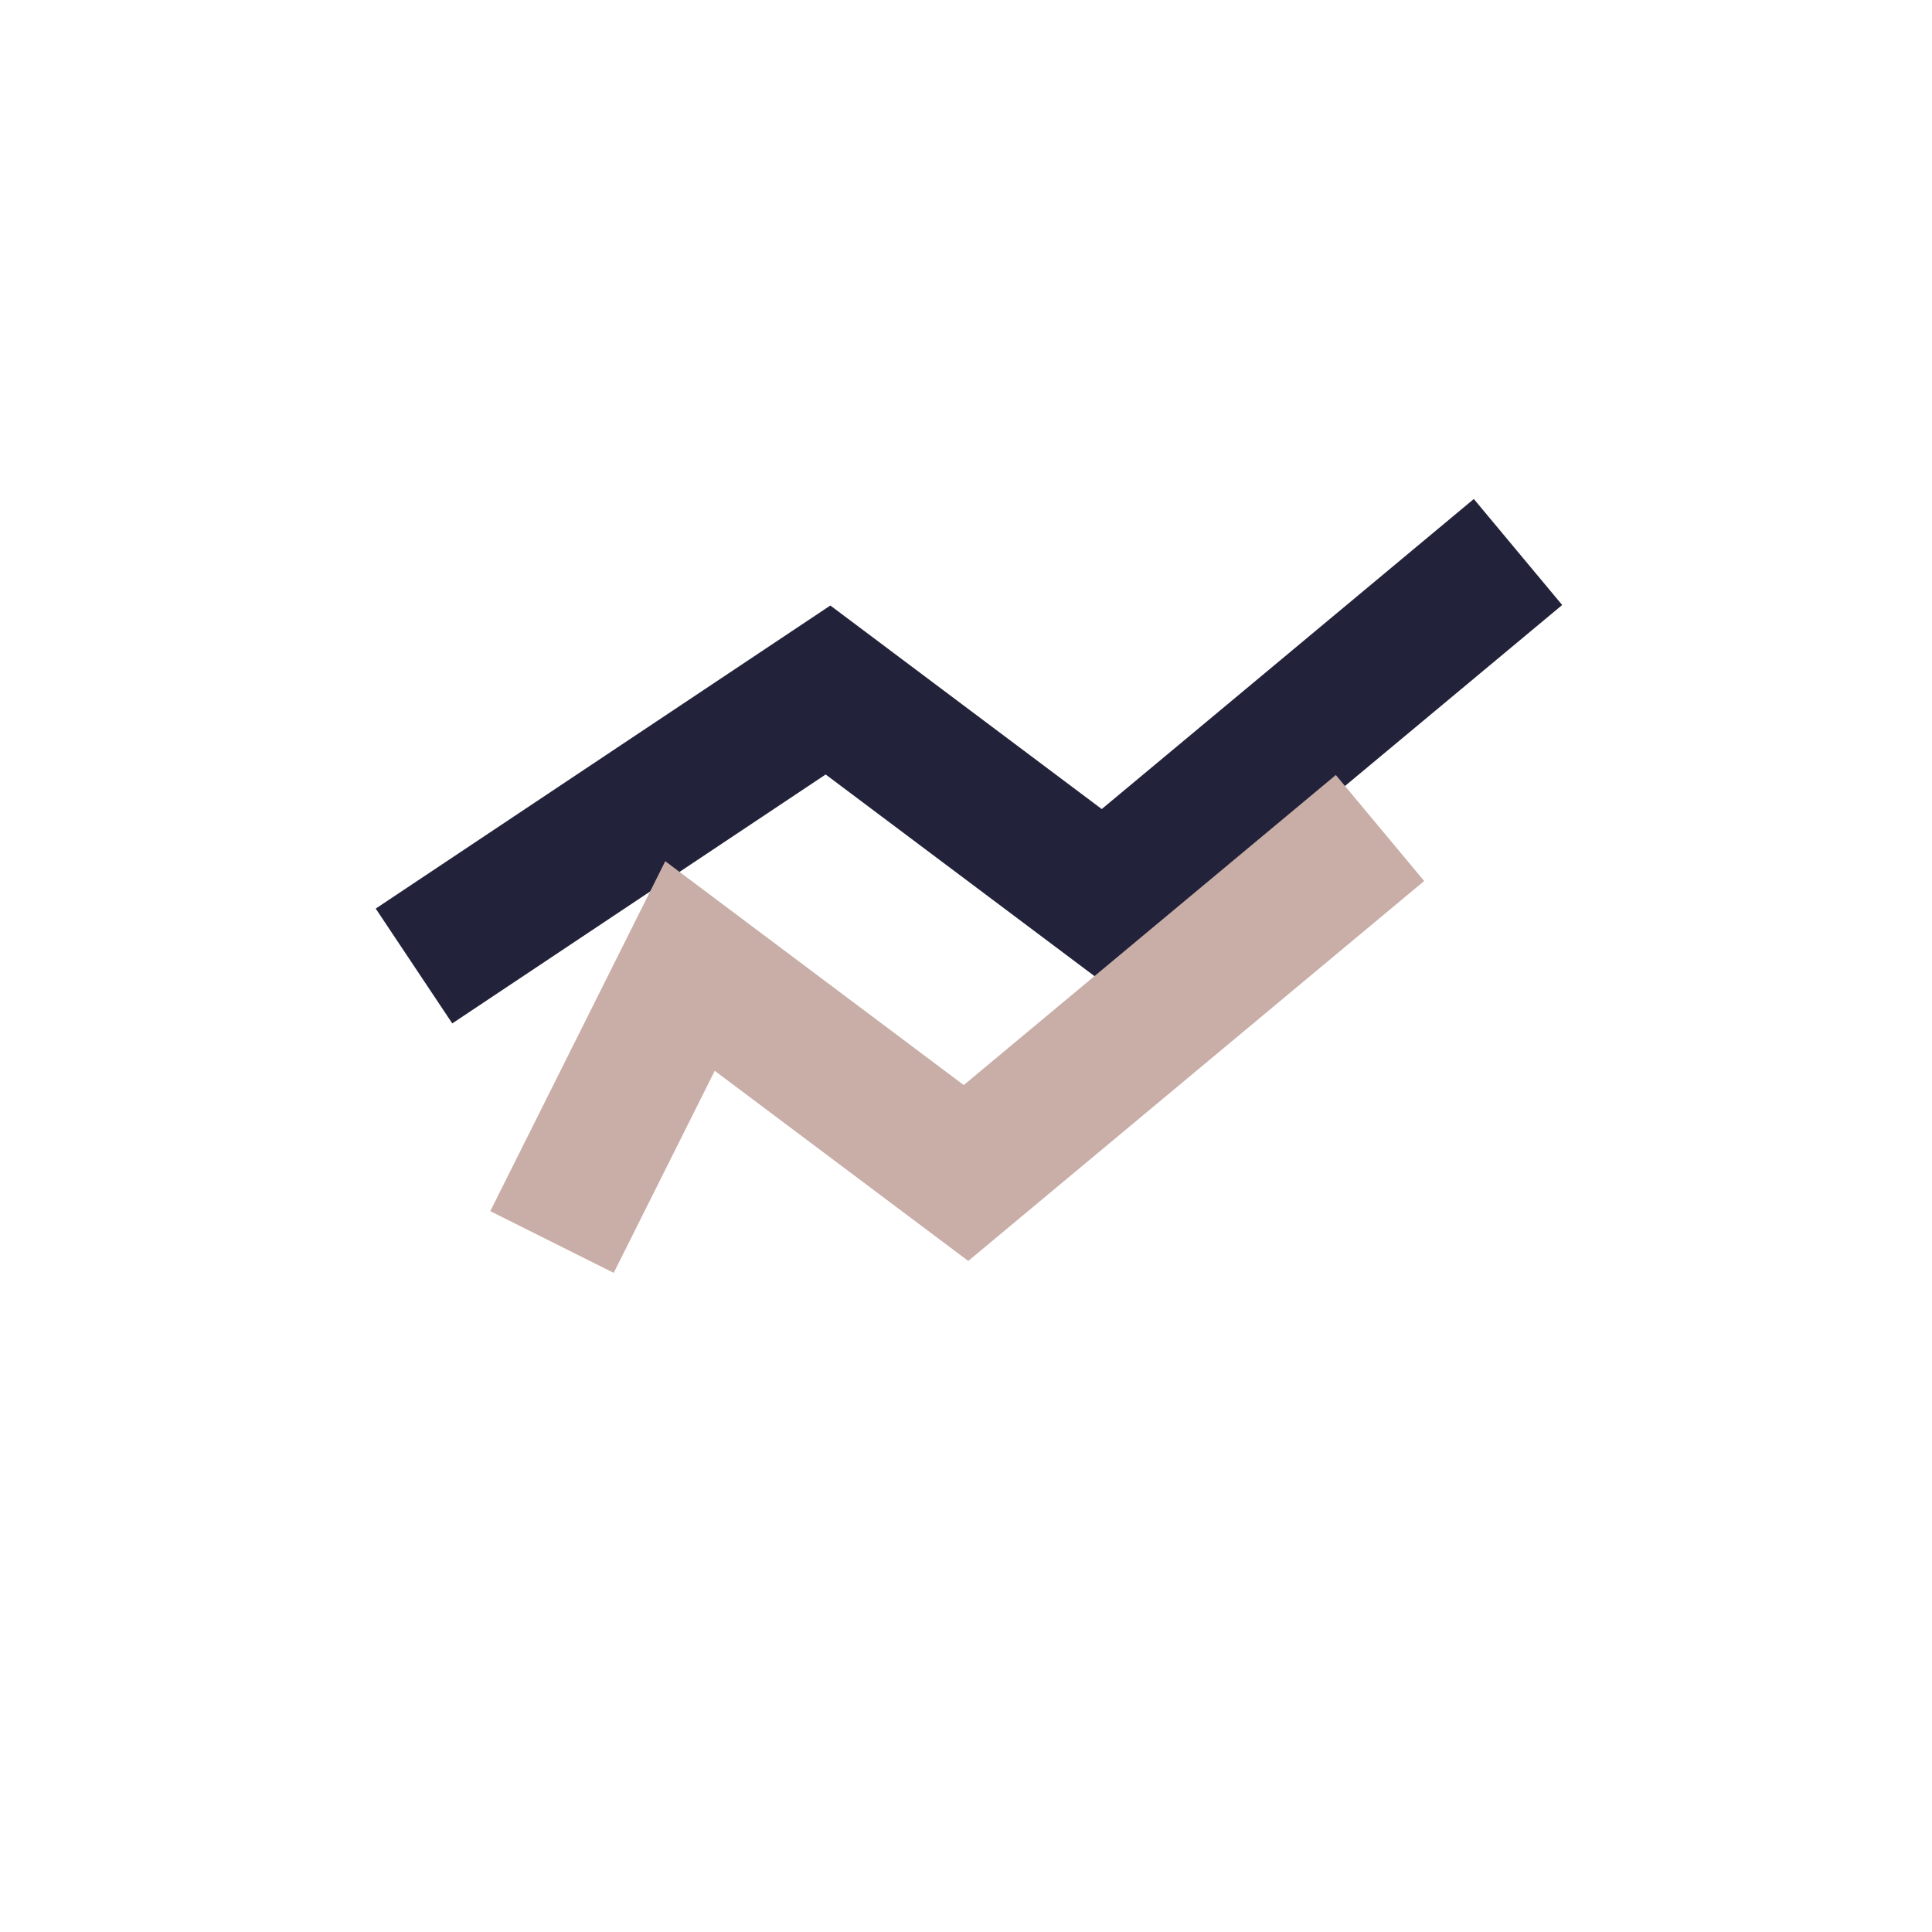
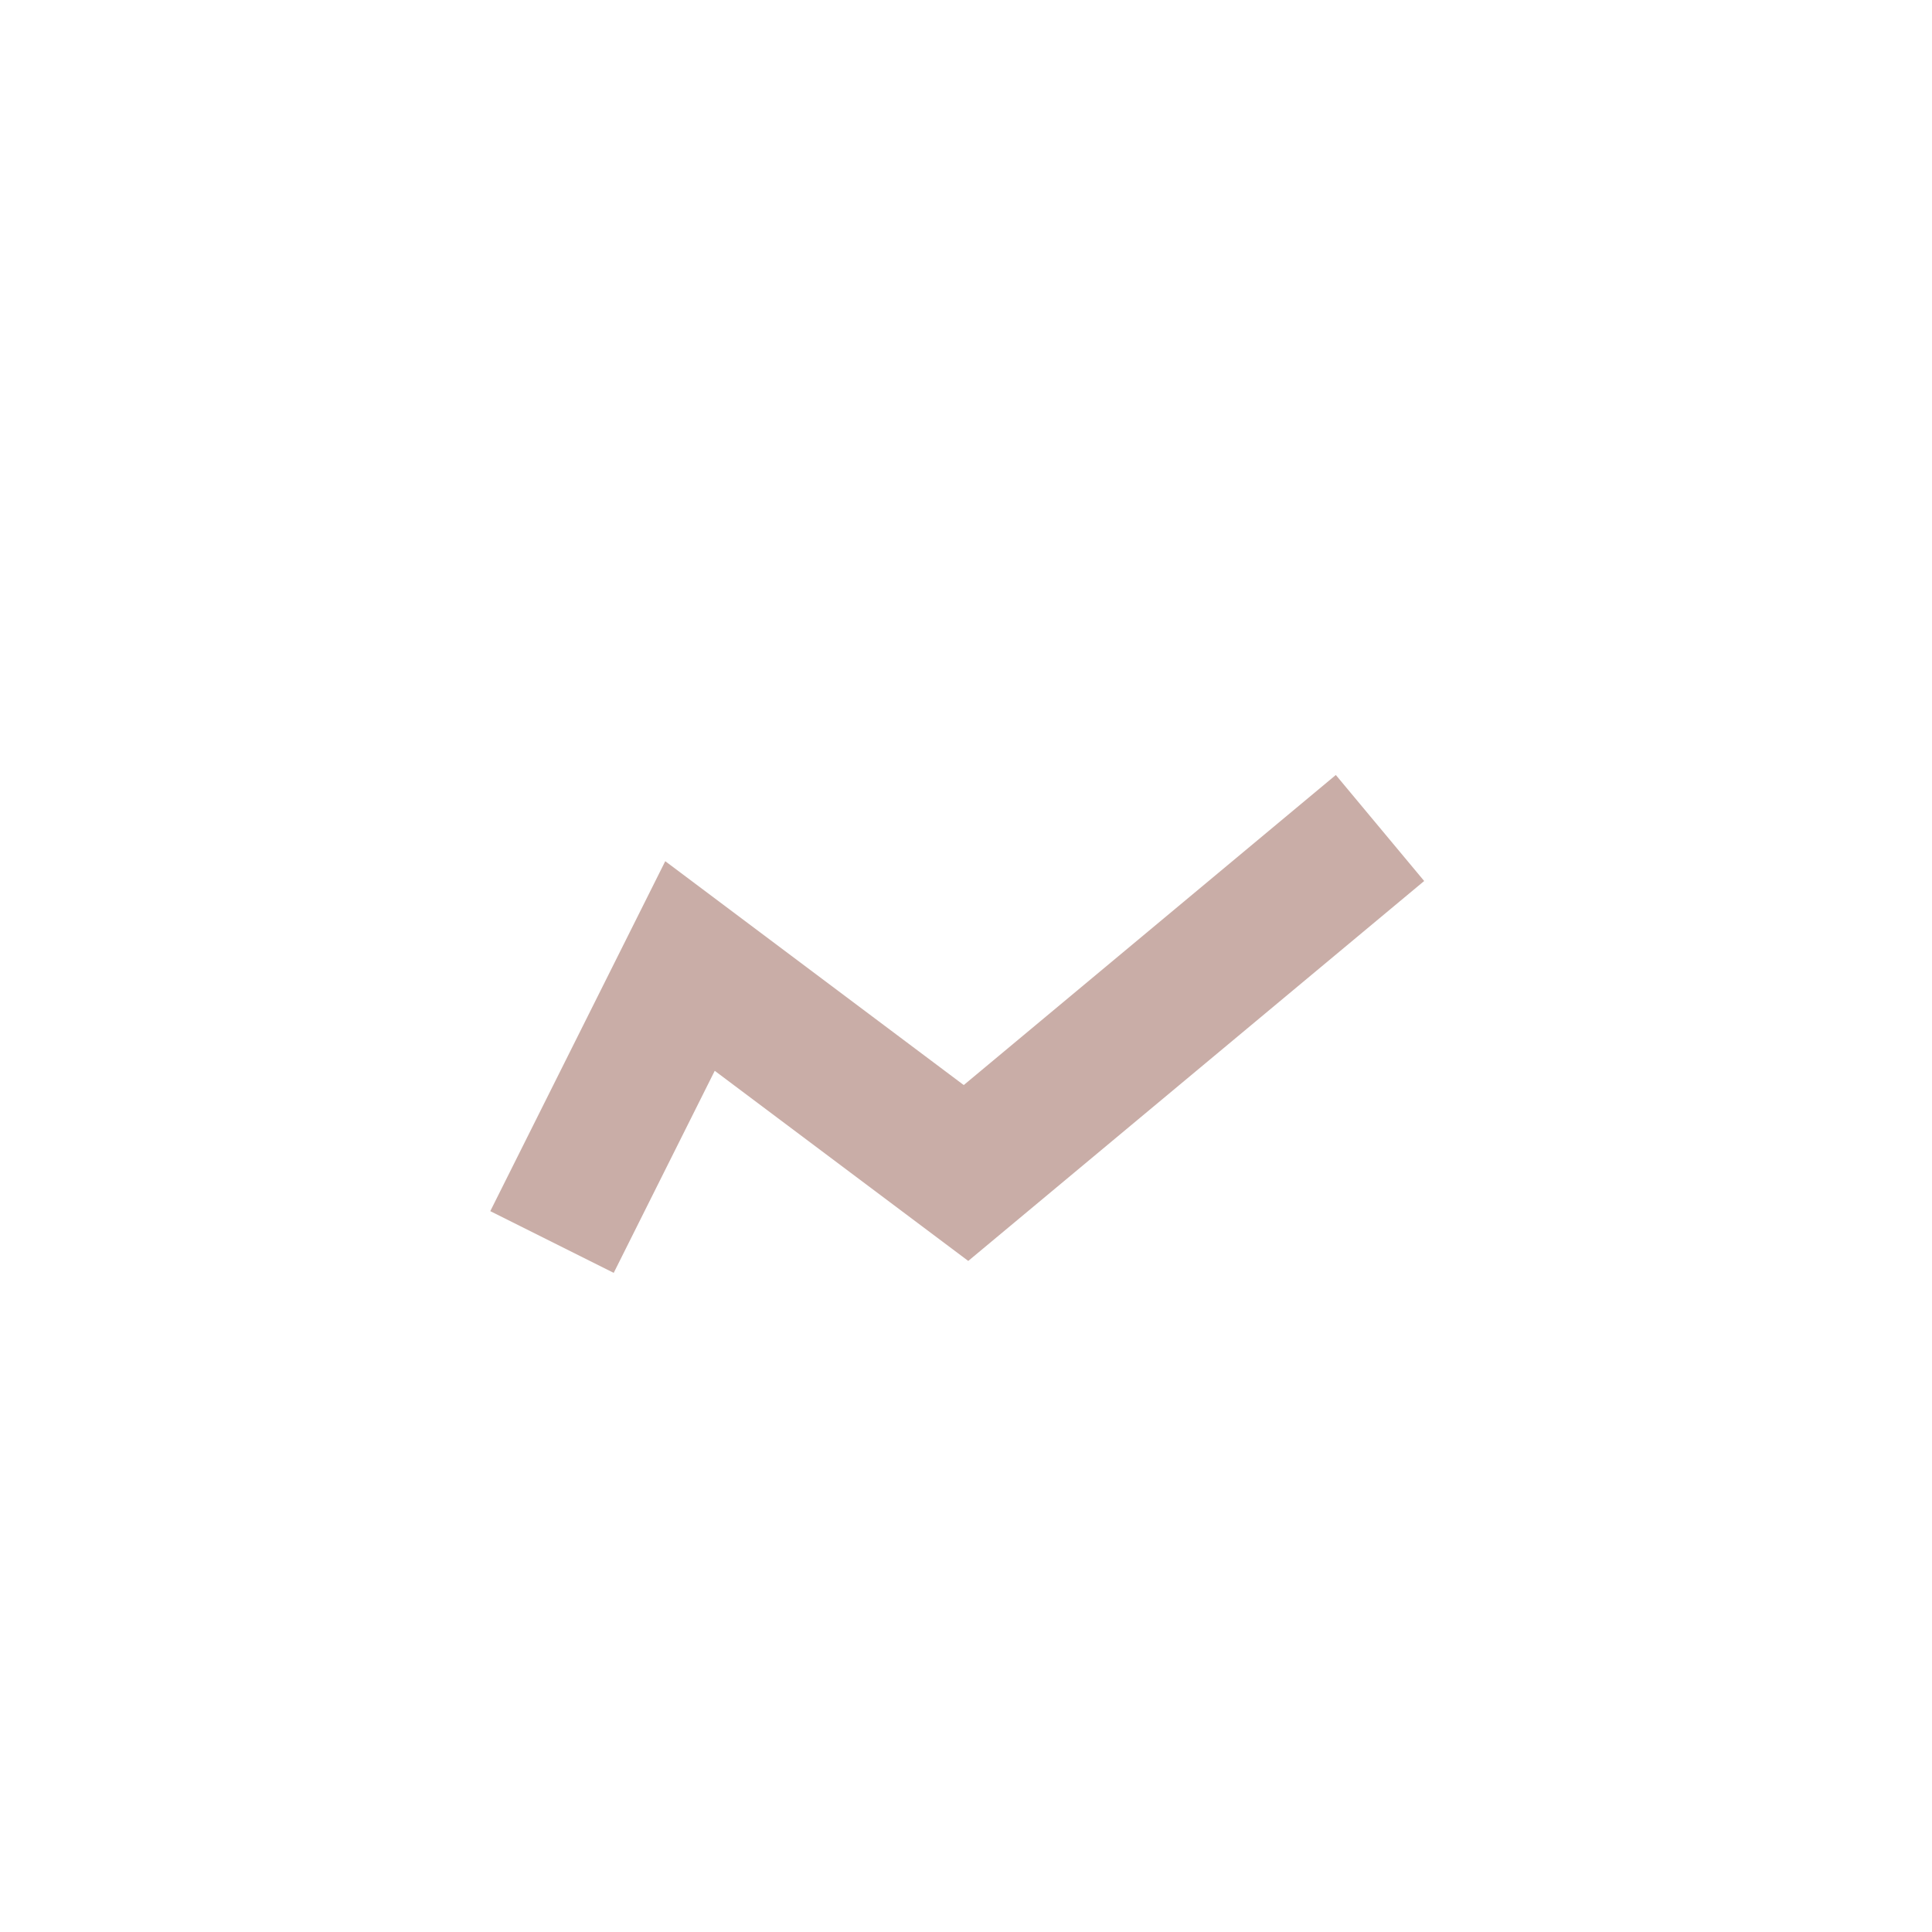
<svg xmlns="http://www.w3.org/2000/svg" width="28" height="28" viewBox="0 0 28 28">
-   <path d="M6 14l6-4 4 3 6-5" stroke="#22223B" stroke-width="2" fill="none" />
  <path d="M8 18l2-4 4 3 6-5" stroke="#C9ADA7" stroke-width="2" fill="none" />
</svg>